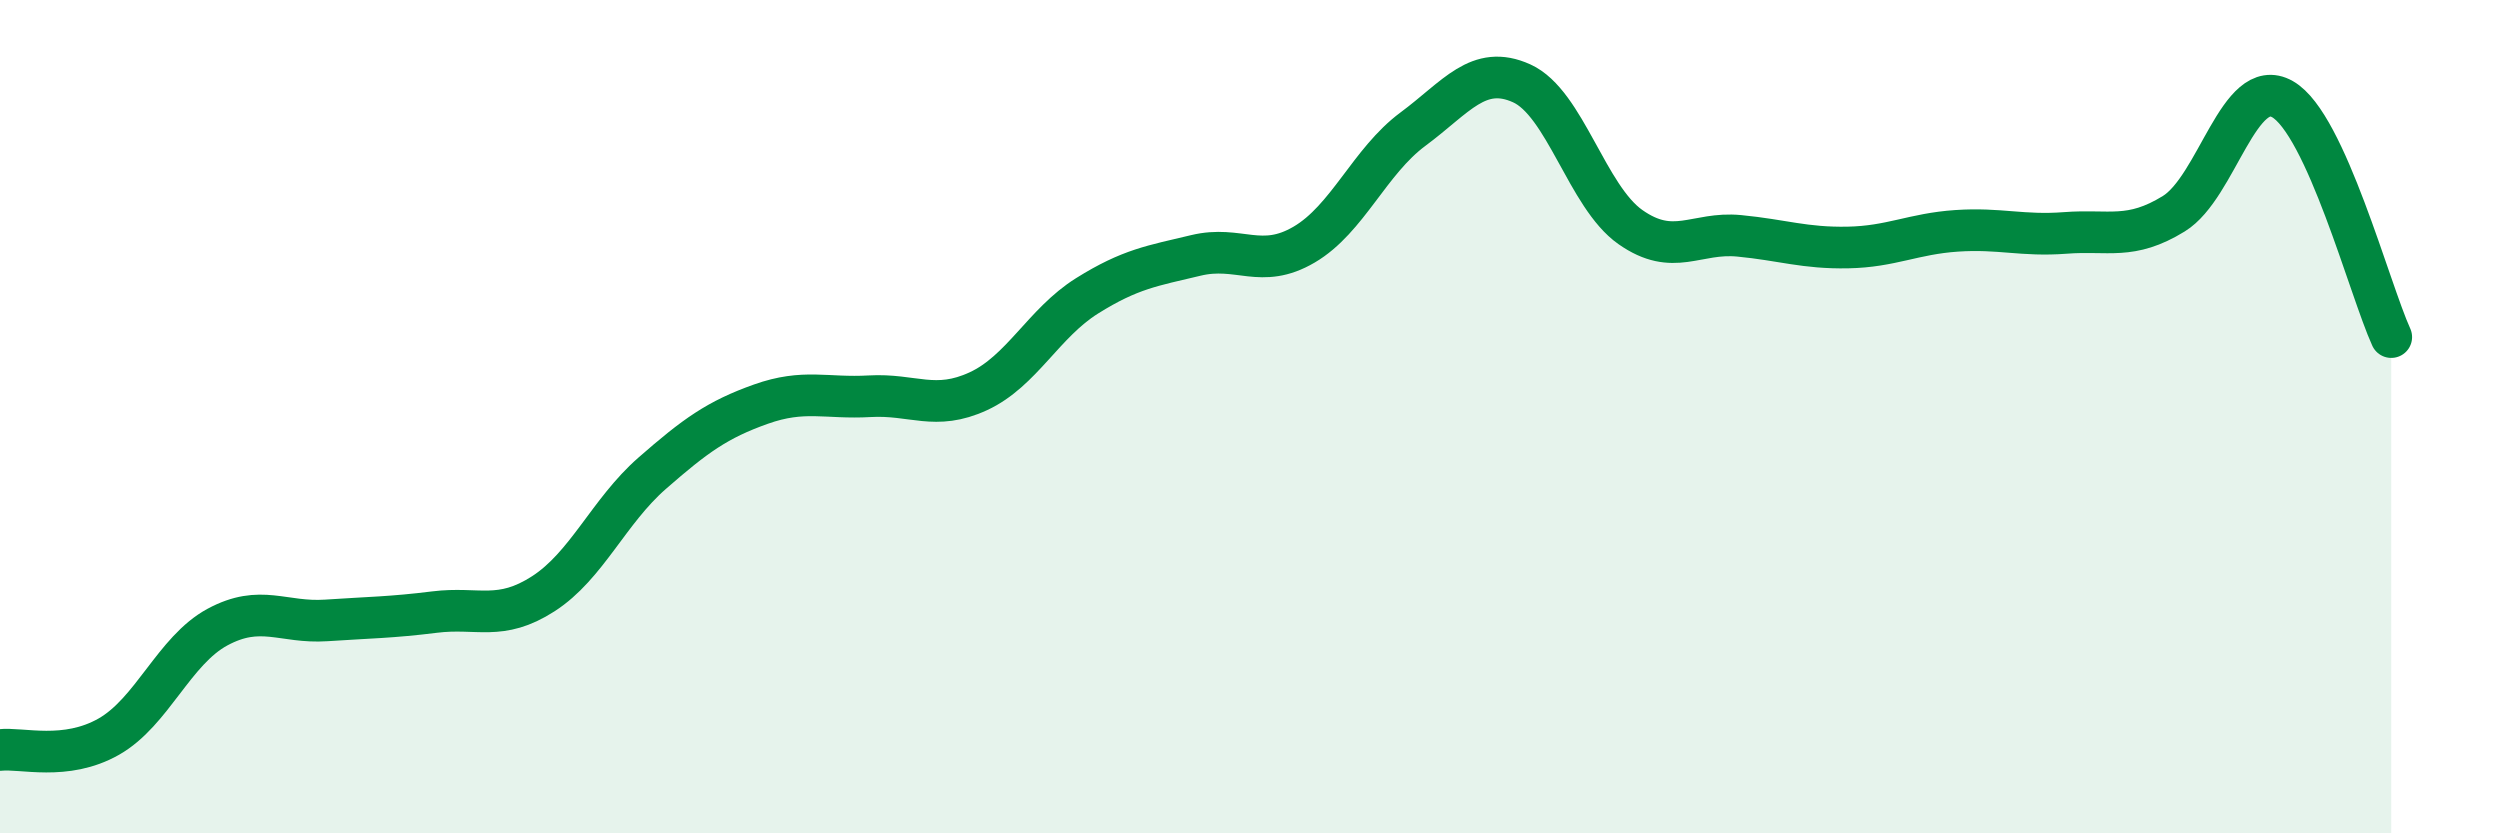
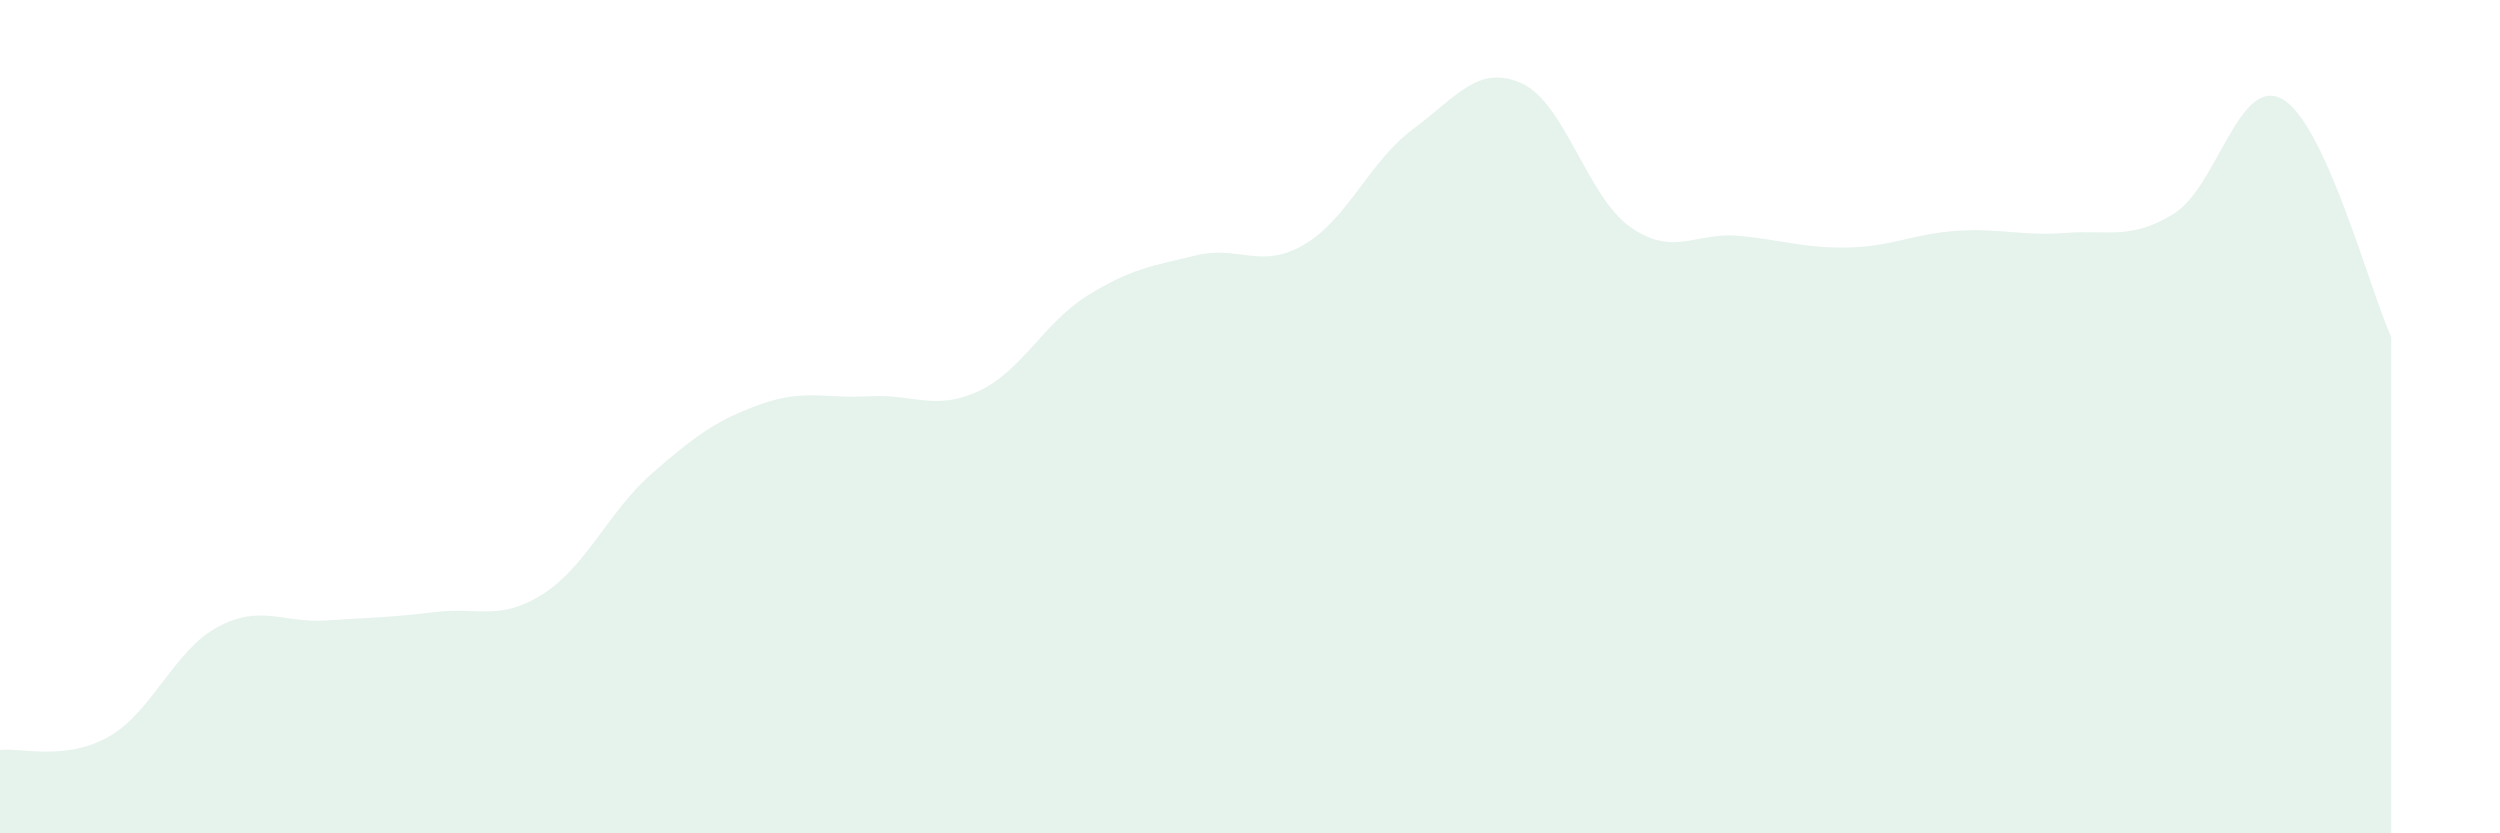
<svg xmlns="http://www.w3.org/2000/svg" width="60" height="20" viewBox="0 0 60 20">
  <path d="M 0,18 C 0.52,17.94 1.57,18.27 2.61,17.68 C 3.65,17.09 4.18,15.61 5.22,15.05 C 6.26,14.49 6.79,14.96 7.83,14.89 C 8.87,14.82 9.39,14.82 10.43,14.69 C 11.47,14.56 12,14.92 13.04,14.25 C 14.08,13.58 14.61,12.27 15.65,11.36 C 16.69,10.45 17.22,10.07 18.26,9.7 C 19.3,9.33 19.83,9.57 20.87,9.51 C 21.91,9.45 22.44,9.87 23.48,9.39 C 24.52,8.91 25.05,7.75 26.09,7.1 C 27.13,6.45 27.66,6.38 28.7,6.13 C 29.74,5.88 30.26,6.48 31.3,5.87 C 32.34,5.26 32.87,3.87 33.91,3.1 C 34.95,2.33 35.48,1.53 36.52,2 C 37.56,2.47 38.09,4.72 39.13,5.45 C 40.17,6.18 40.7,5.56 41.74,5.66 C 42.78,5.76 43.31,5.96 44.35,5.94 C 45.39,5.92 45.92,5.61 46.96,5.54 C 48,5.47 48.53,5.67 49.57,5.59 C 50.61,5.51 51.13,5.77 52.17,5.13 C 53.21,4.49 53.74,1.79 54.78,2.38 C 55.82,2.97 56.87,6.95 57.39,8.09L57.39 20L0 20Z" fill="#008740" opacity="0.1" stroke-linecap="round" stroke-linejoin="round" />
-   <path d="M 0,18 C 0.52,17.94 1.57,18.27 2.61,17.68 C 3.65,17.09 4.18,15.61 5.22,15.05 C 6.26,14.49 6.79,14.96 7.83,14.89 C 8.87,14.82 9.39,14.82 10.43,14.69 C 11.47,14.56 12,14.92 13.04,14.25 C 14.08,13.58 14.61,12.27 15.65,11.36 C 16.69,10.45 17.22,10.07 18.26,9.7 C 19.3,9.33 19.83,9.57 20.87,9.51 C 21.91,9.45 22.44,9.87 23.48,9.39 C 24.52,8.91 25.05,7.75 26.09,7.1 C 27.13,6.45 27.66,6.38 28.7,6.13 C 29.74,5.88 30.26,6.48 31.3,5.87 C 32.34,5.26 32.87,3.87 33.91,3.1 C 34.95,2.33 35.48,1.53 36.52,2 C 37.56,2.47 38.09,4.72 39.13,5.45 C 40.17,6.18 40.7,5.56 41.74,5.66 C 42.78,5.76 43.31,5.96 44.35,5.94 C 45.39,5.92 45.92,5.61 46.96,5.54 C 48,5.47 48.53,5.67 49.57,5.59 C 50.61,5.51 51.13,5.77 52.17,5.13 C 53.21,4.49 53.74,1.79 54.78,2.38 C 55.82,2.97 56.87,6.95 57.39,8.09" stroke="#008740" stroke-width="1" fill="none" stroke-linecap="round" stroke-linejoin="round" />
</svg>